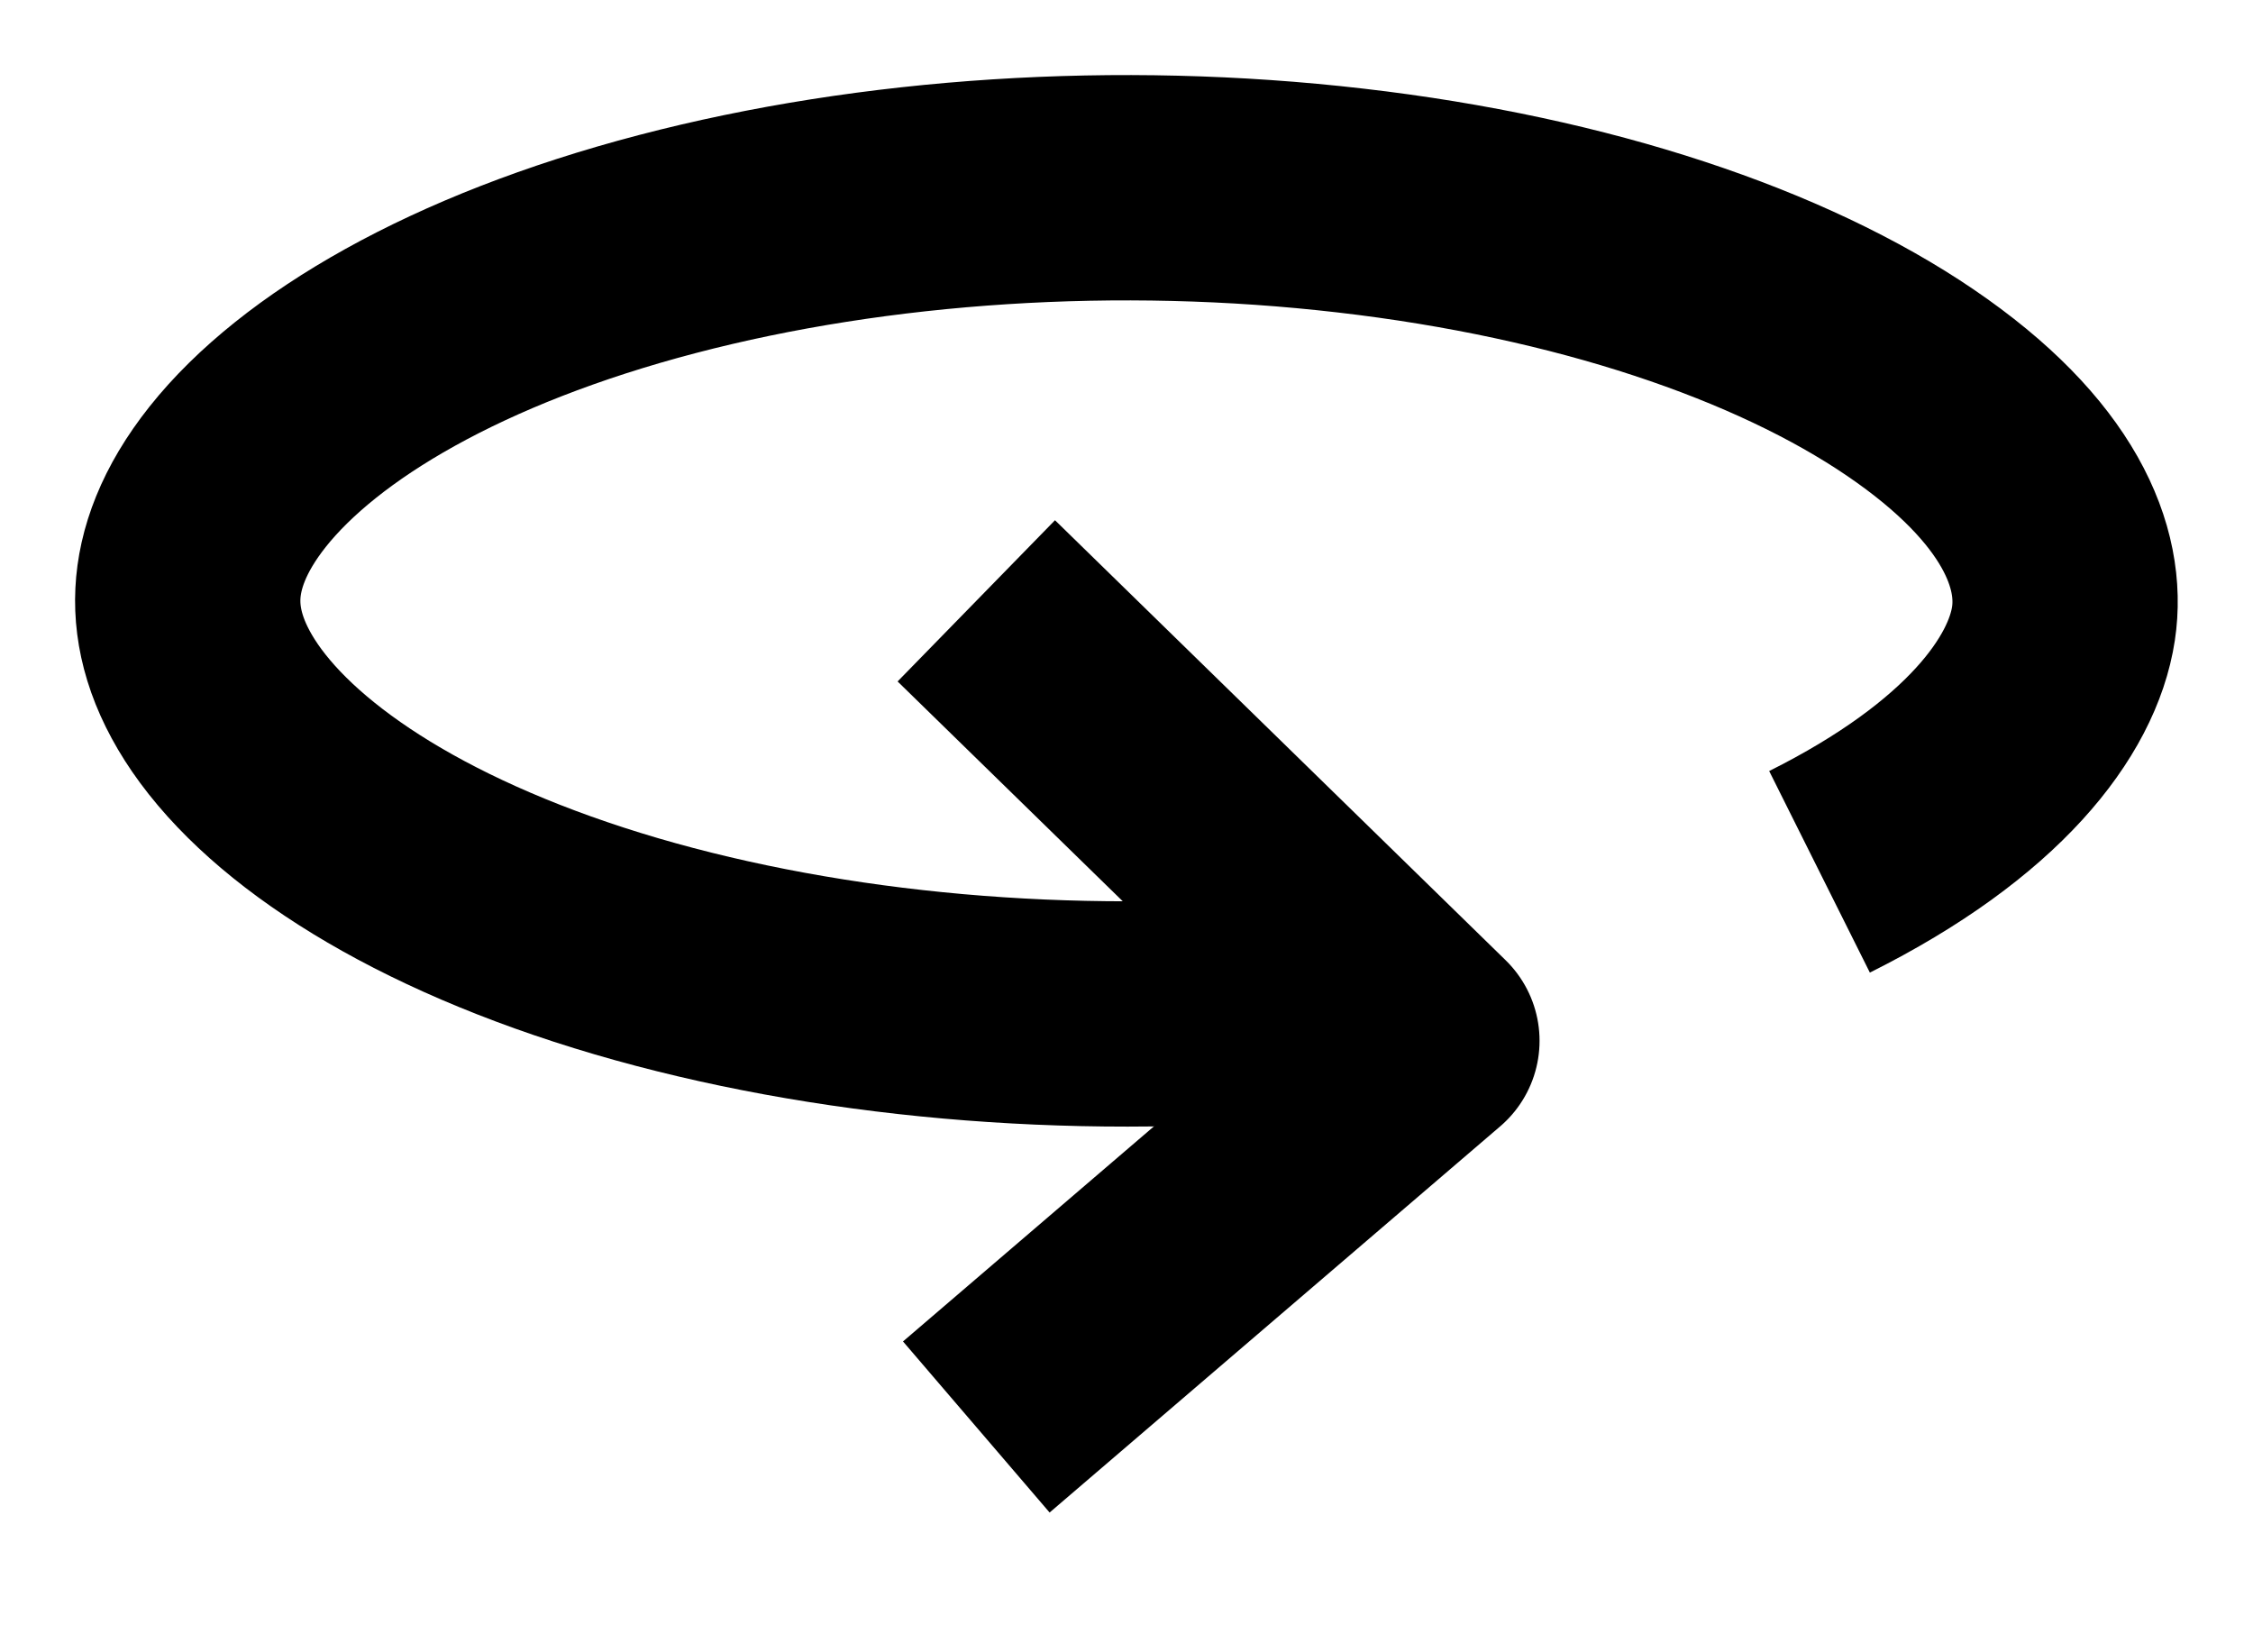
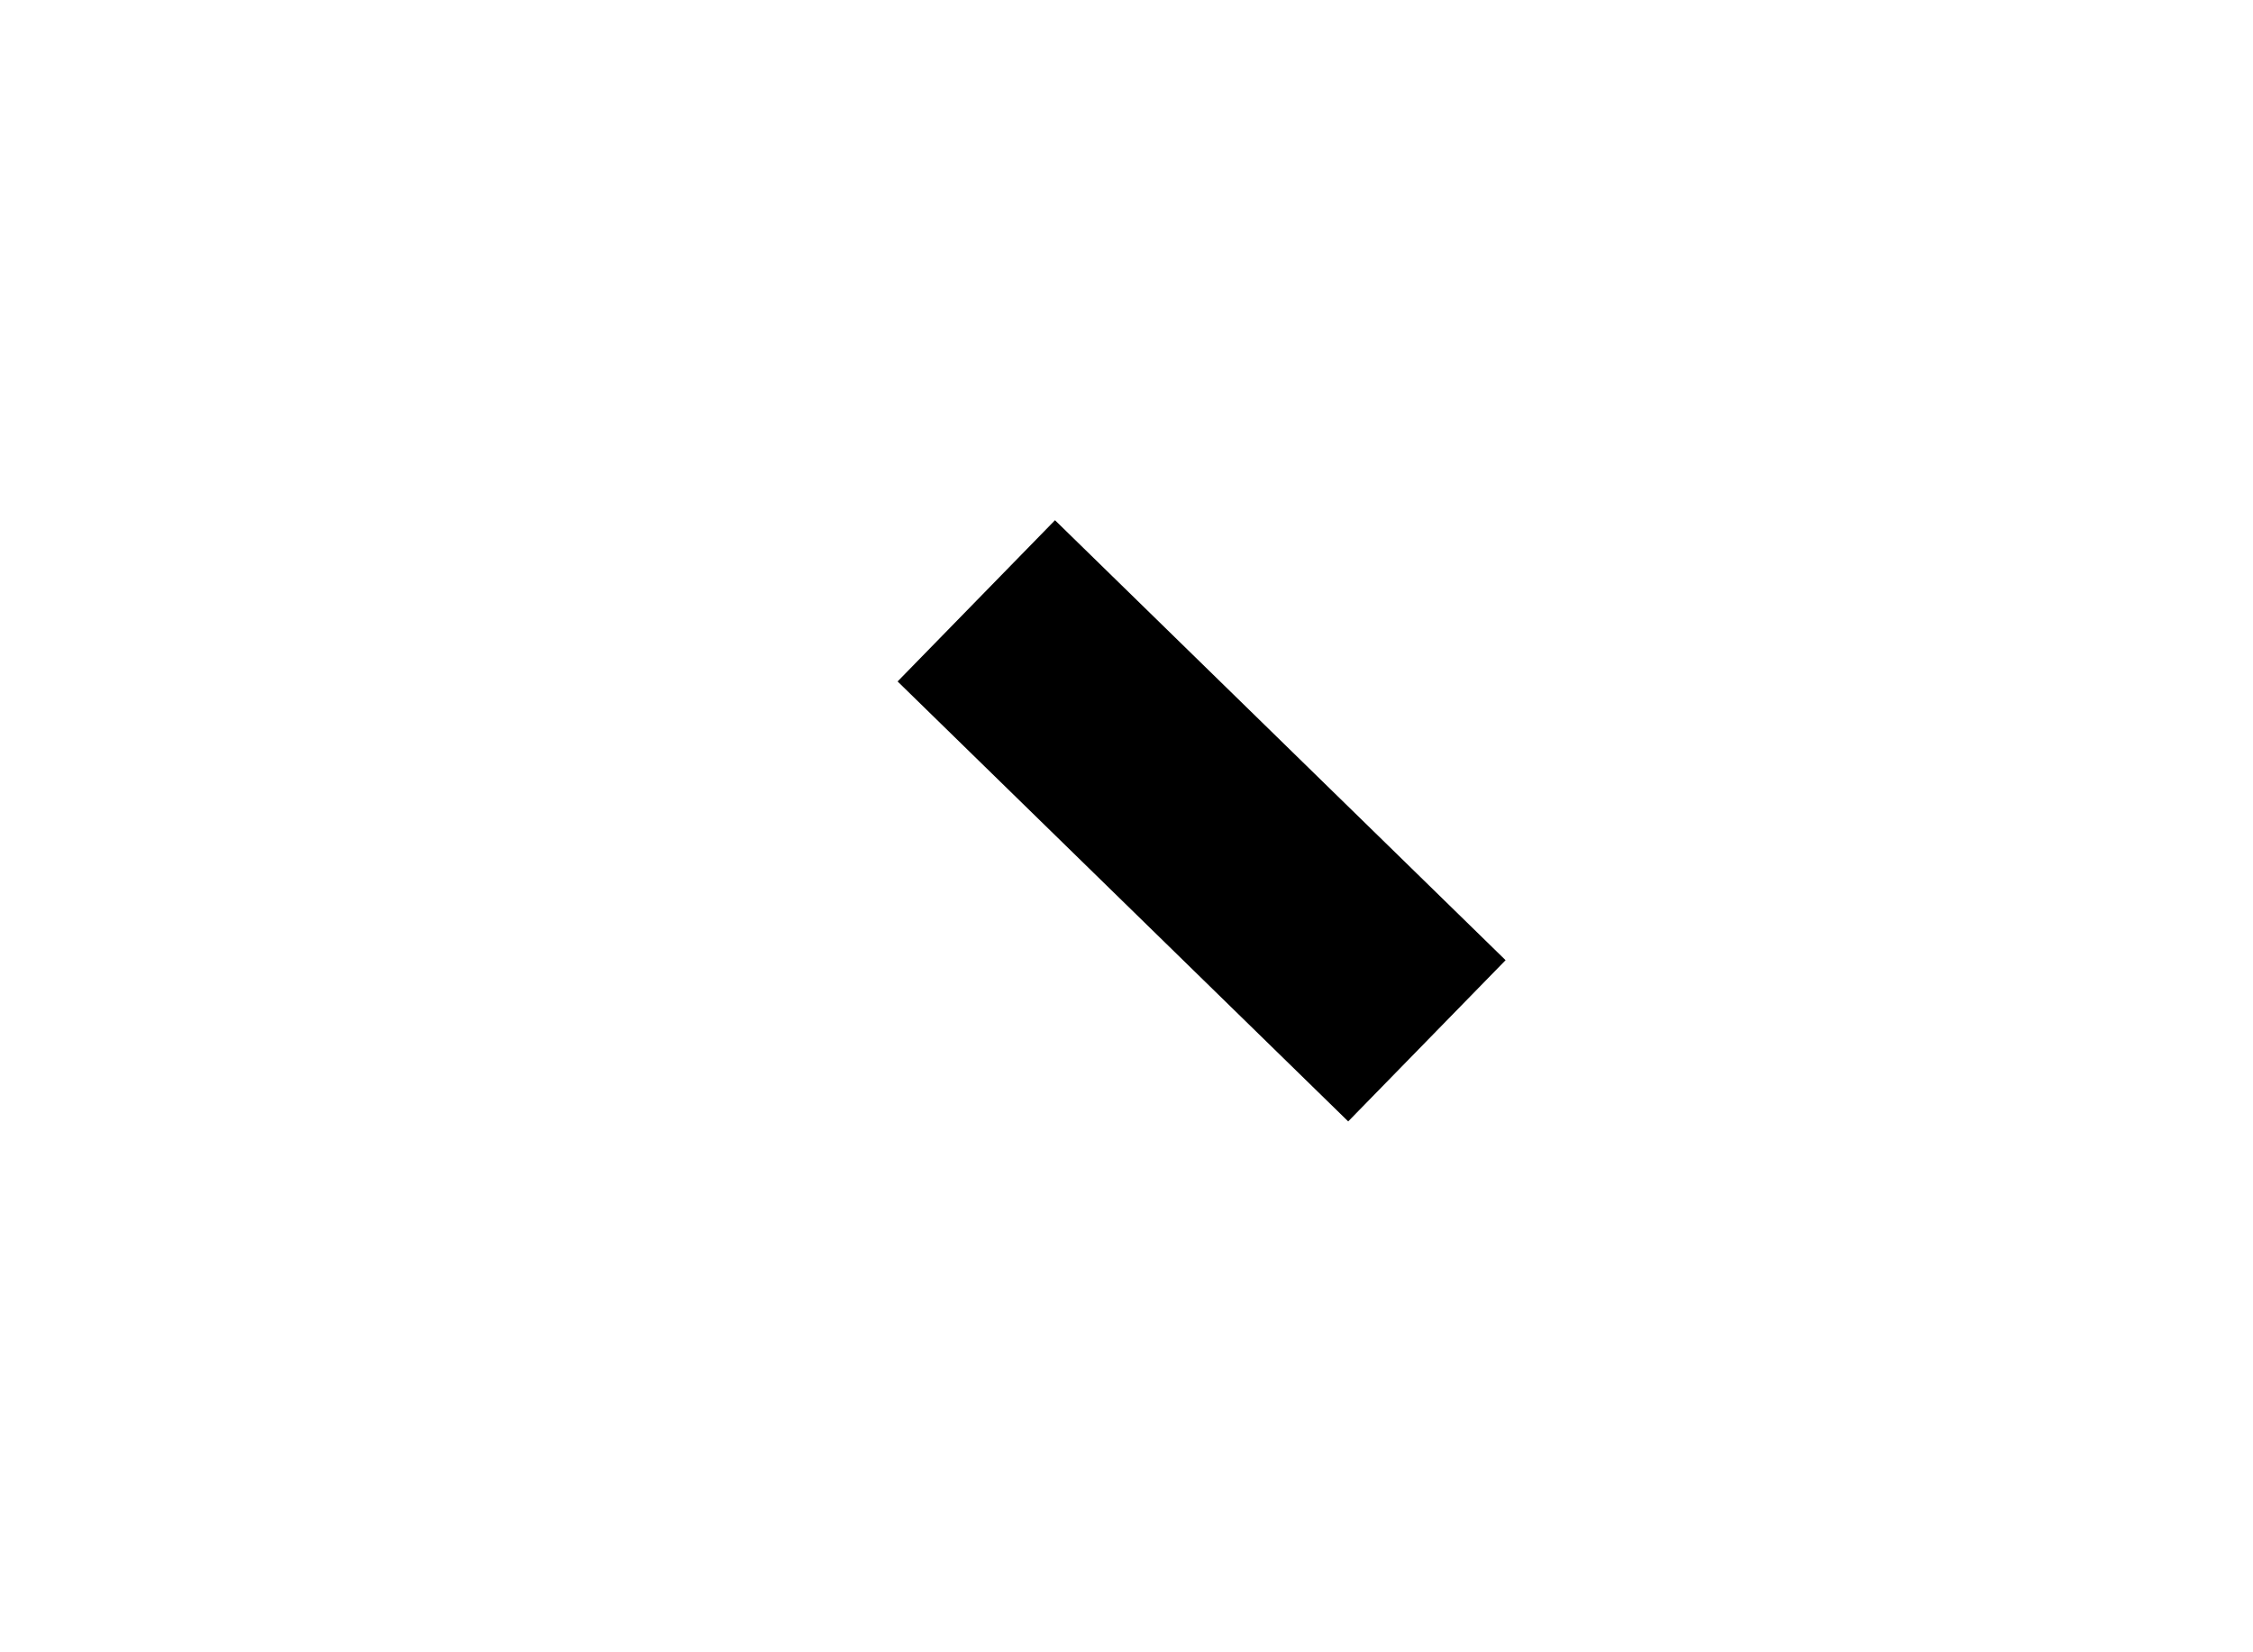
<svg xmlns="http://www.w3.org/2000/svg" width="15" height="11" viewBox="0 0 15 11" fill="none">
-   <path d="M8.682 6.697C7.12 6.839 5.516 6.694 4.171 6.3C2.805 5.899 1.902 5.301 1.498 4.713C1.306 4.433 1.24 4.178 1.251 3.952C1.262 3.724 1.354 3.461 1.583 3.173C2.059 2.575 3.037 1.993 4.442 1.625C5.828 1.262 7.446 1.156 8.991 1.335C10.543 1.514 11.857 1.961 12.718 2.547C13.586 3.137 13.804 3.719 13.738 4.152C13.665 4.633 13.207 5.258 12.114 5.804" stroke="black" stroke-width="1.5" />
-   <path d="M6.5 4L9.5 6.929L6.5 9.5" stroke="black" stroke-width="1.5" stroke-linejoin="round" />
+   <path d="M6.5 4L9.5 6.929" stroke="black" stroke-width="1.5" stroke-linejoin="round" />
</svg>